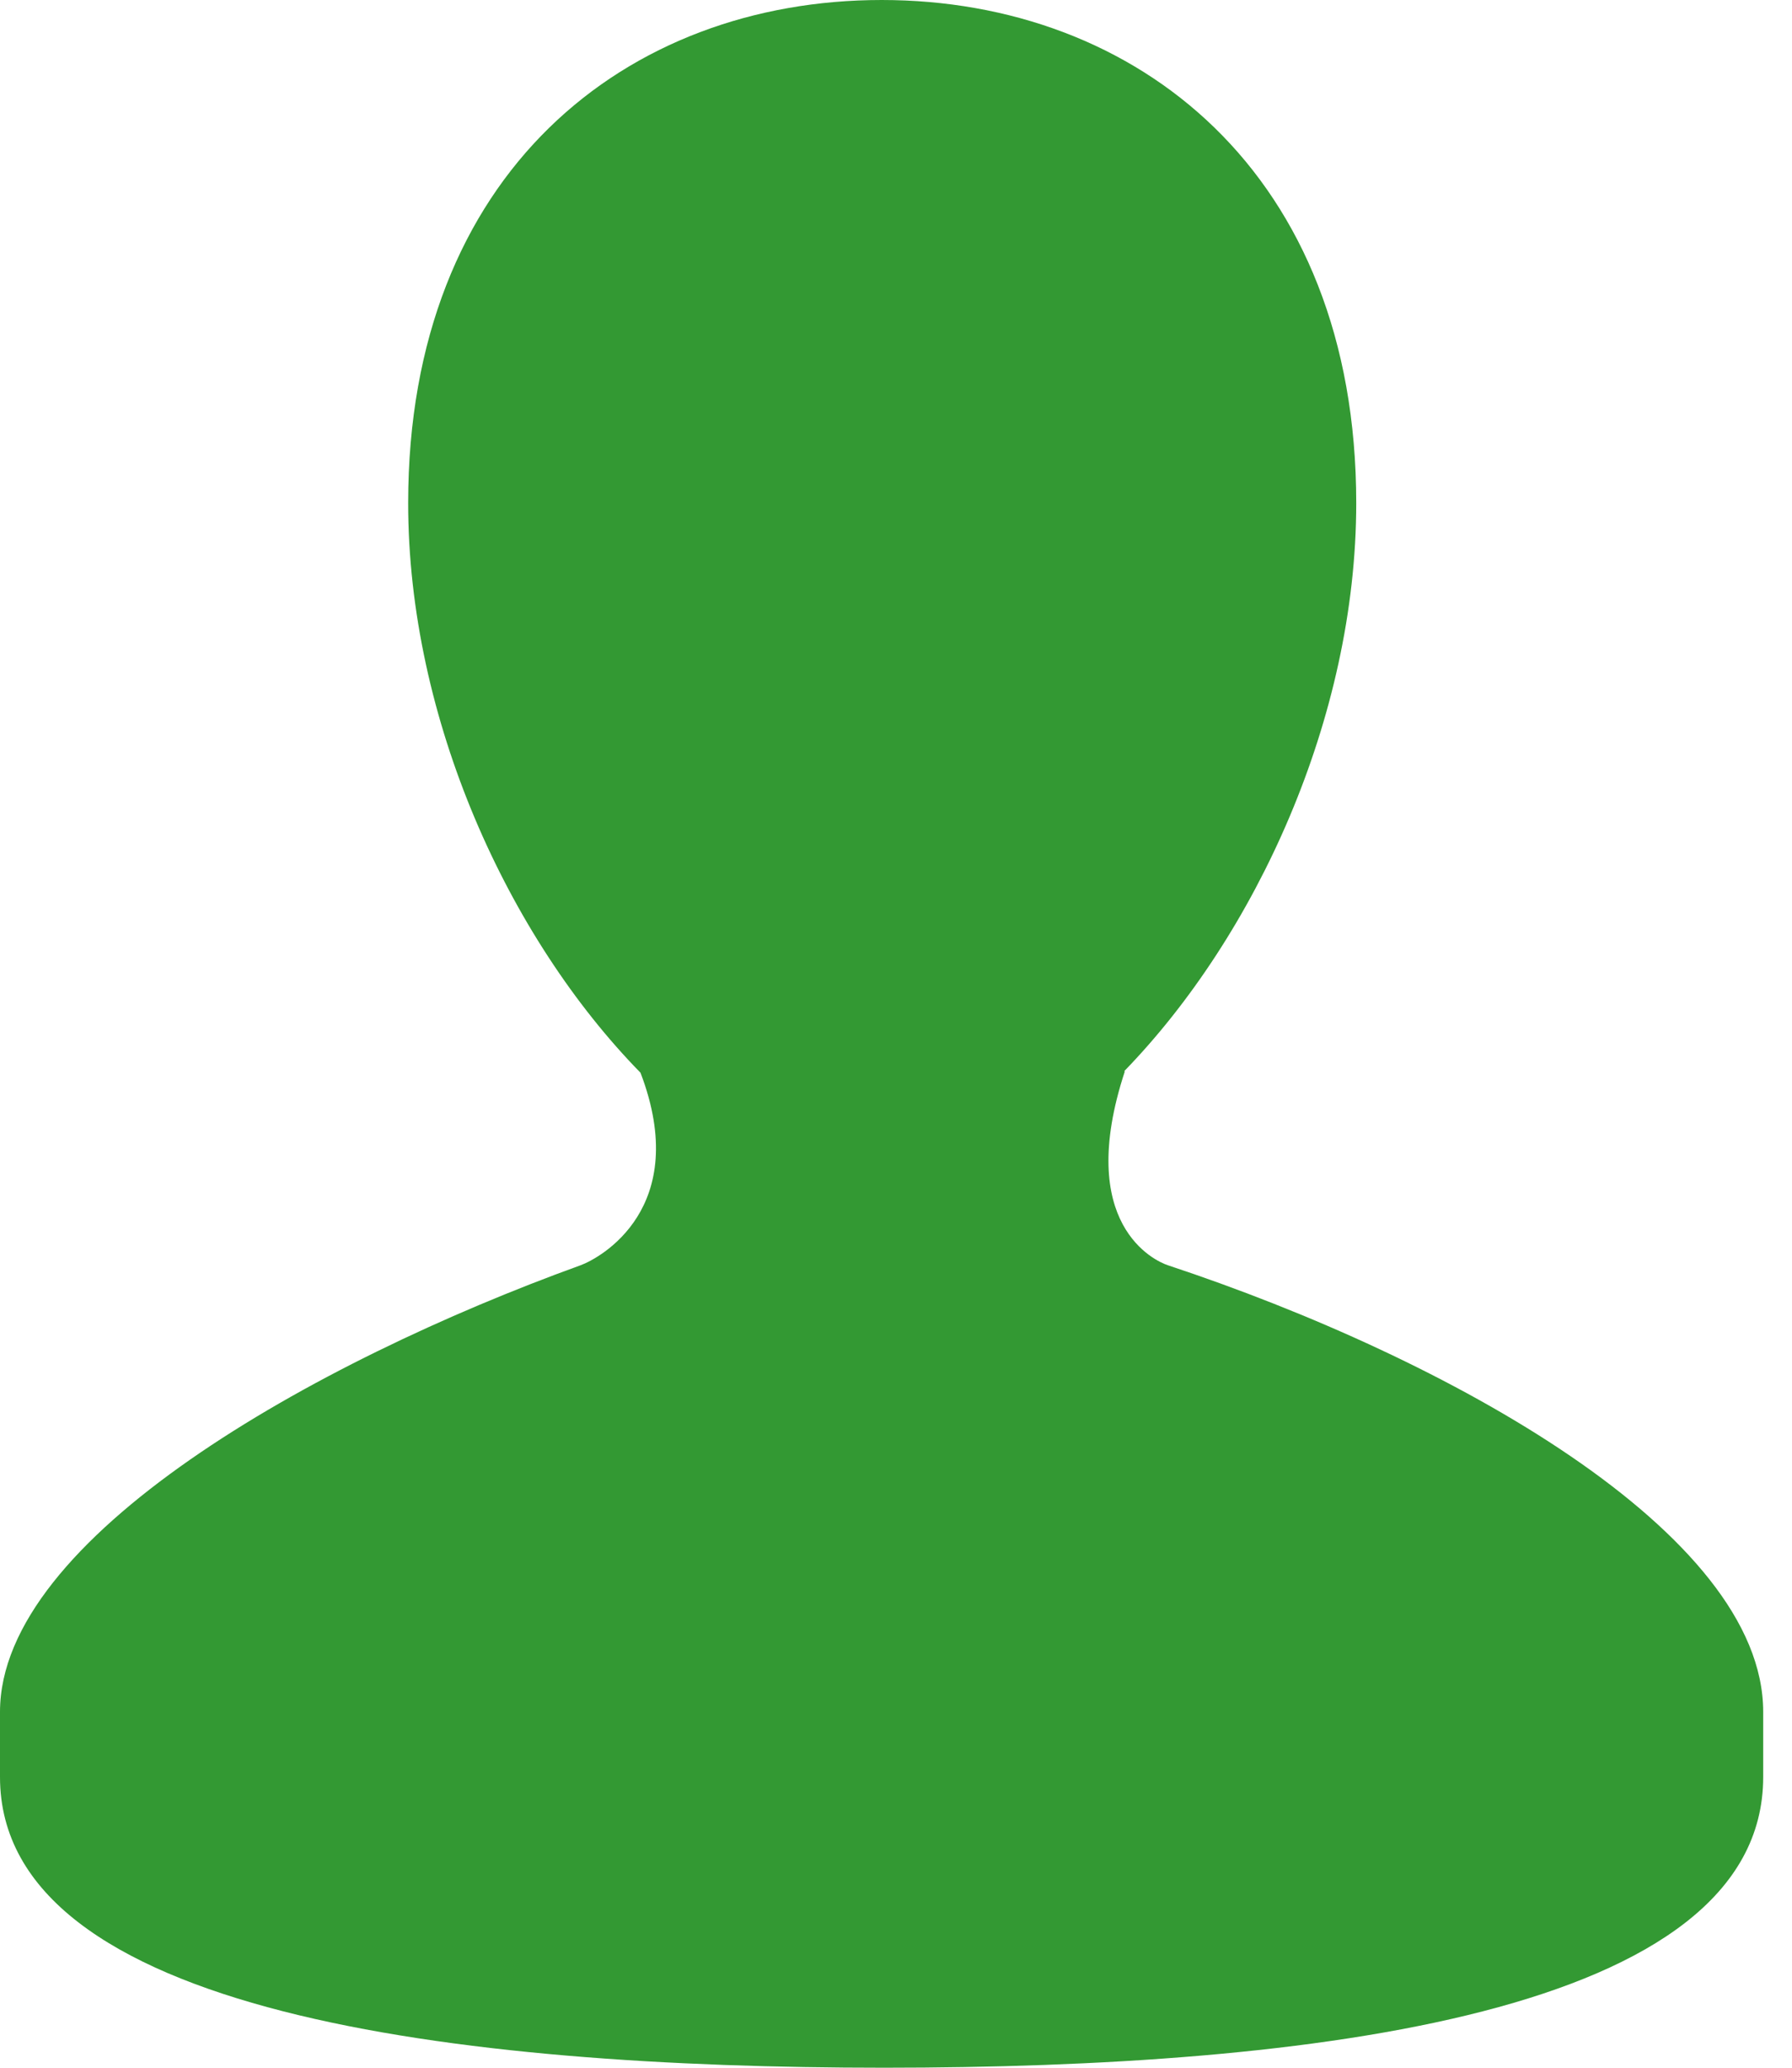
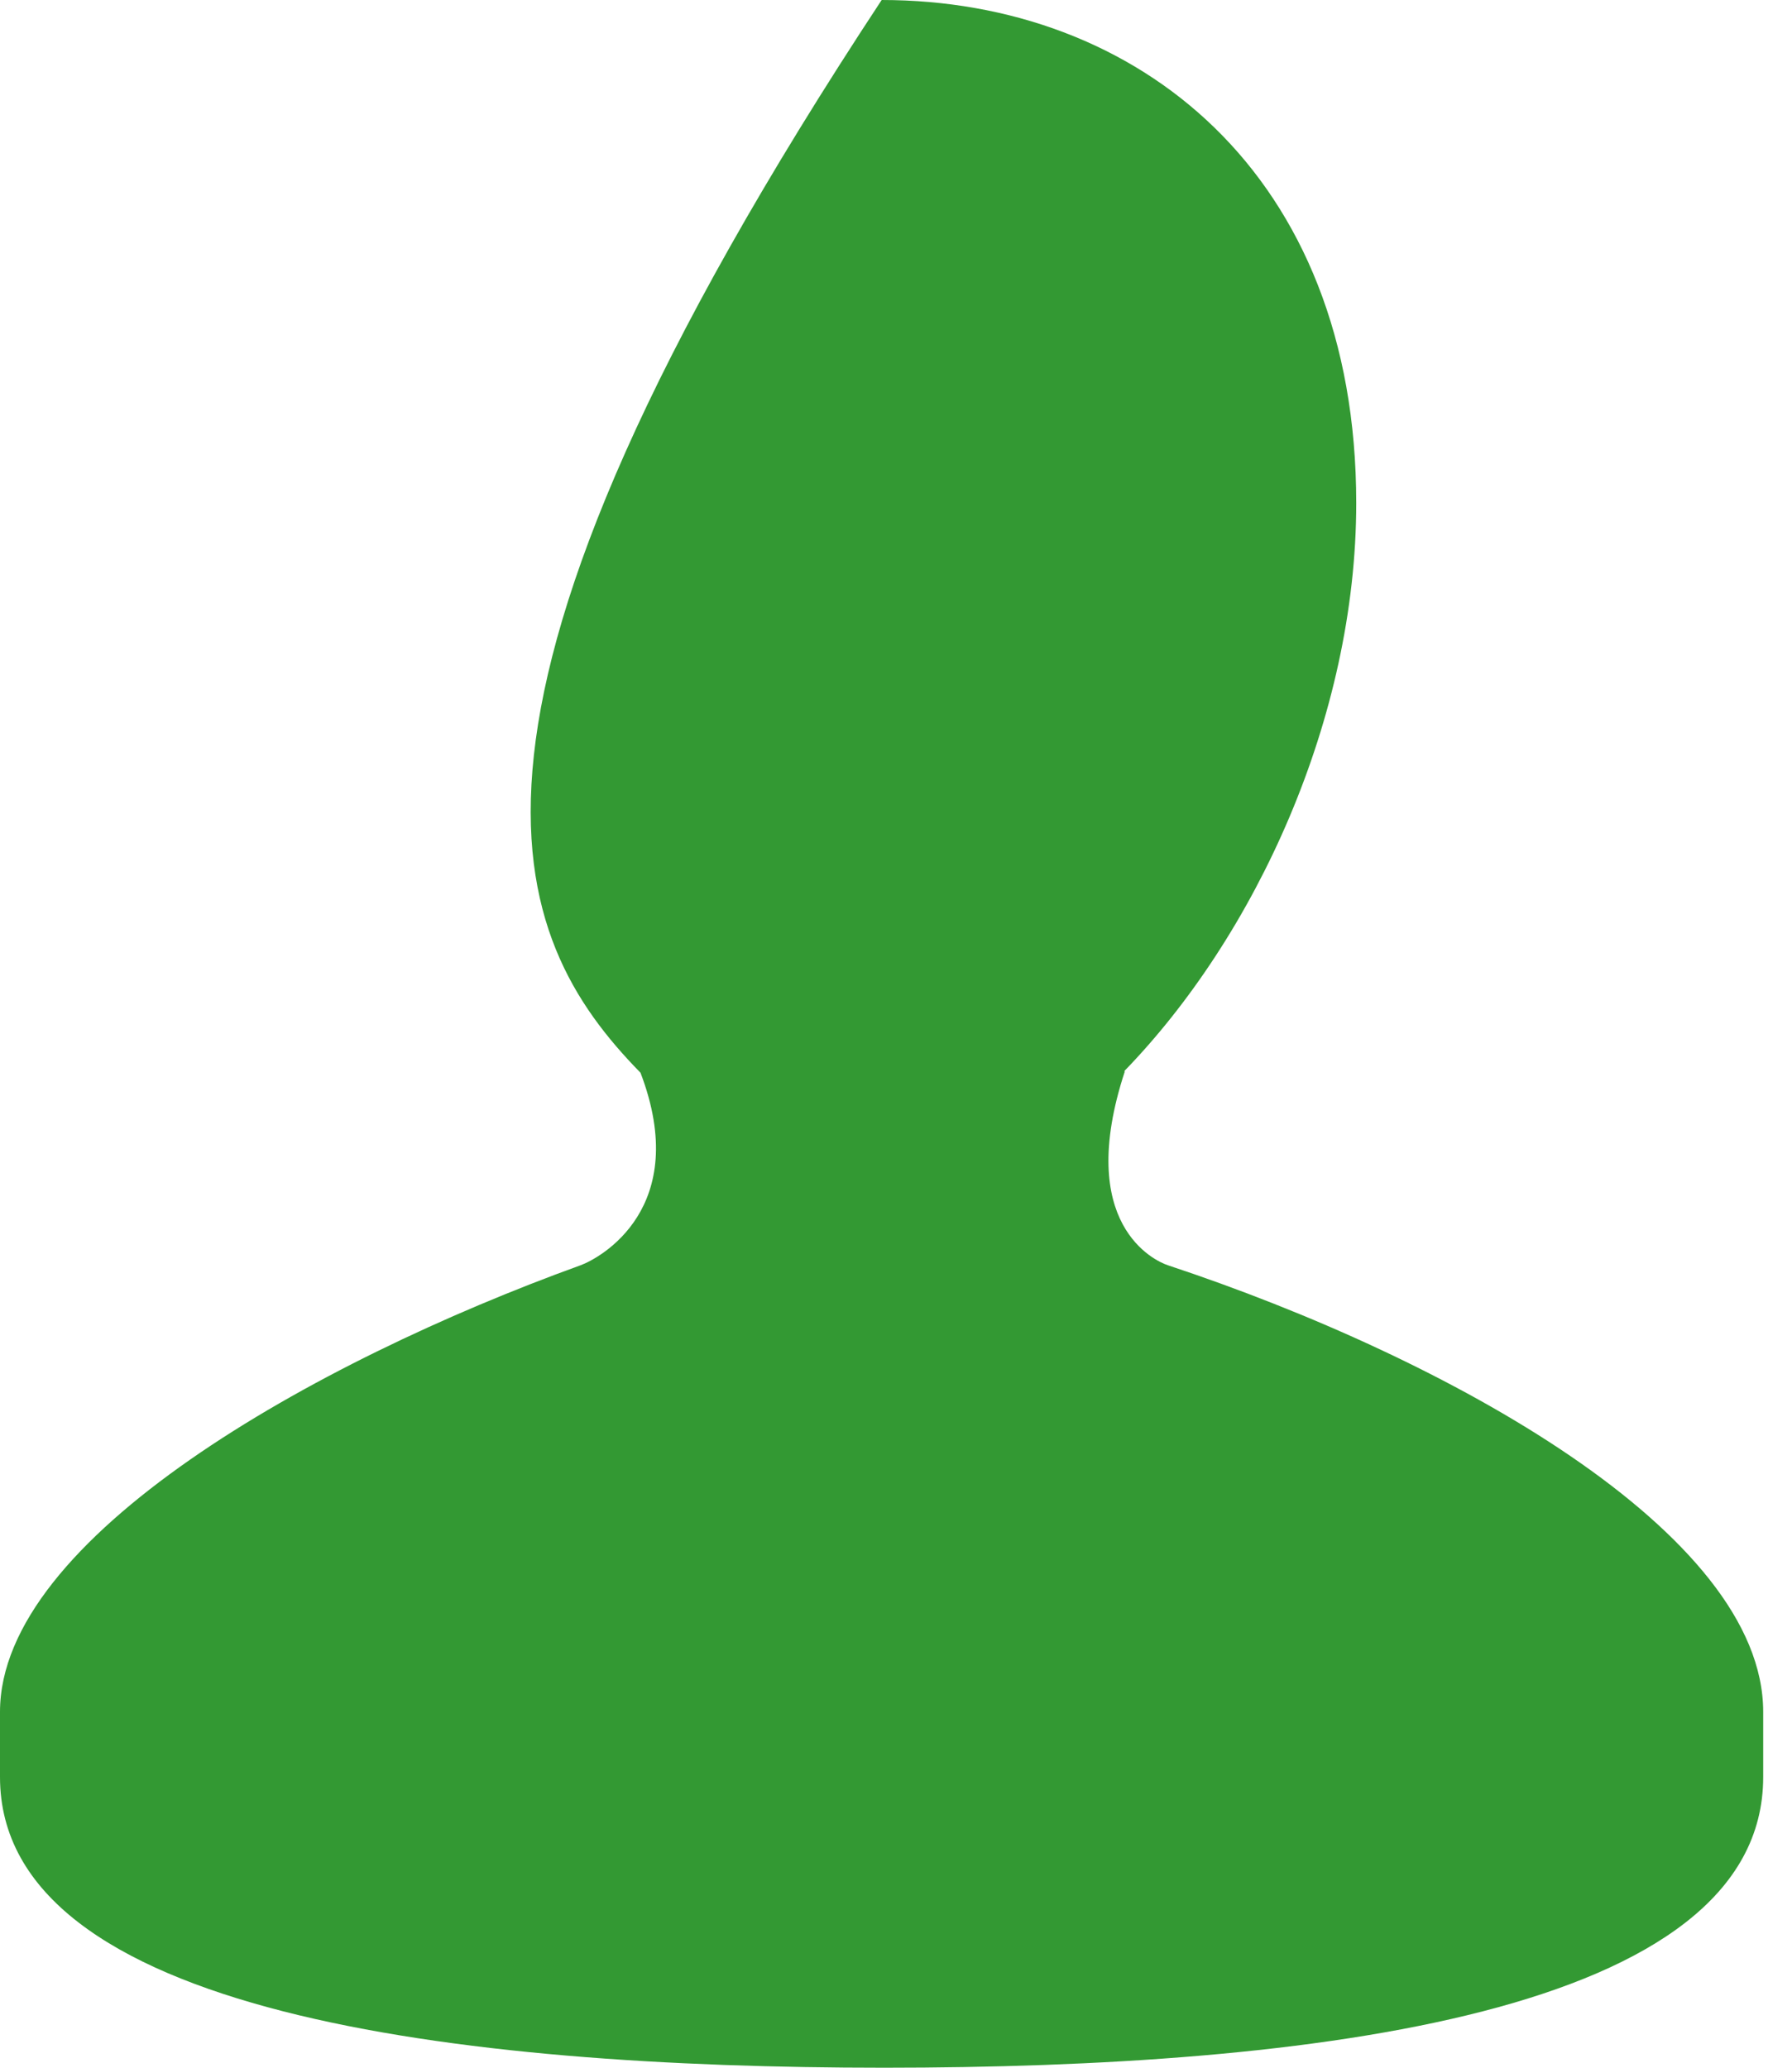
<svg xmlns="http://www.w3.org/2000/svg" width="52" height="60" viewBox="0 0 52 60" fill="none">
-   <path d="M33.891 36.715C33.52 36.594 31.177 35.537 32.641 31.085H32.62C36.438 27.154 39.355 20.827 39.355 14.598C39.355 5.021 32.986 0 25.584 0C18.178 0 11.844 5.018 11.844 14.598C11.844 20.853 14.745 27.205 18.586 31.128C20.083 35.055 17.406 36.512 16.846 36.715C9.095 39.52 0 44.63 0 49.674V51.565C0 58.438 13.325 60 25.657 60C38.007 60 51.164 58.438 51.164 51.565V49.674C51.164 44.478 42.025 39.408 33.891 36.715Z" fill="#339933" />
+   <path d="M33.891 36.715C33.52 36.594 31.177 35.537 32.641 31.085H32.62C36.438 27.154 39.355 20.827 39.355 14.598C39.355 5.021 32.986 0 25.584 0C11.844 20.853 14.745 27.205 18.586 31.128C20.083 35.055 17.406 36.512 16.846 36.715C9.095 39.52 0 44.63 0 49.674V51.565C0 58.438 13.325 60 25.657 60C38.007 60 51.164 58.438 51.164 51.565V49.674C51.164 44.478 42.025 39.408 33.891 36.715Z" fill="#339933" />
</svg>